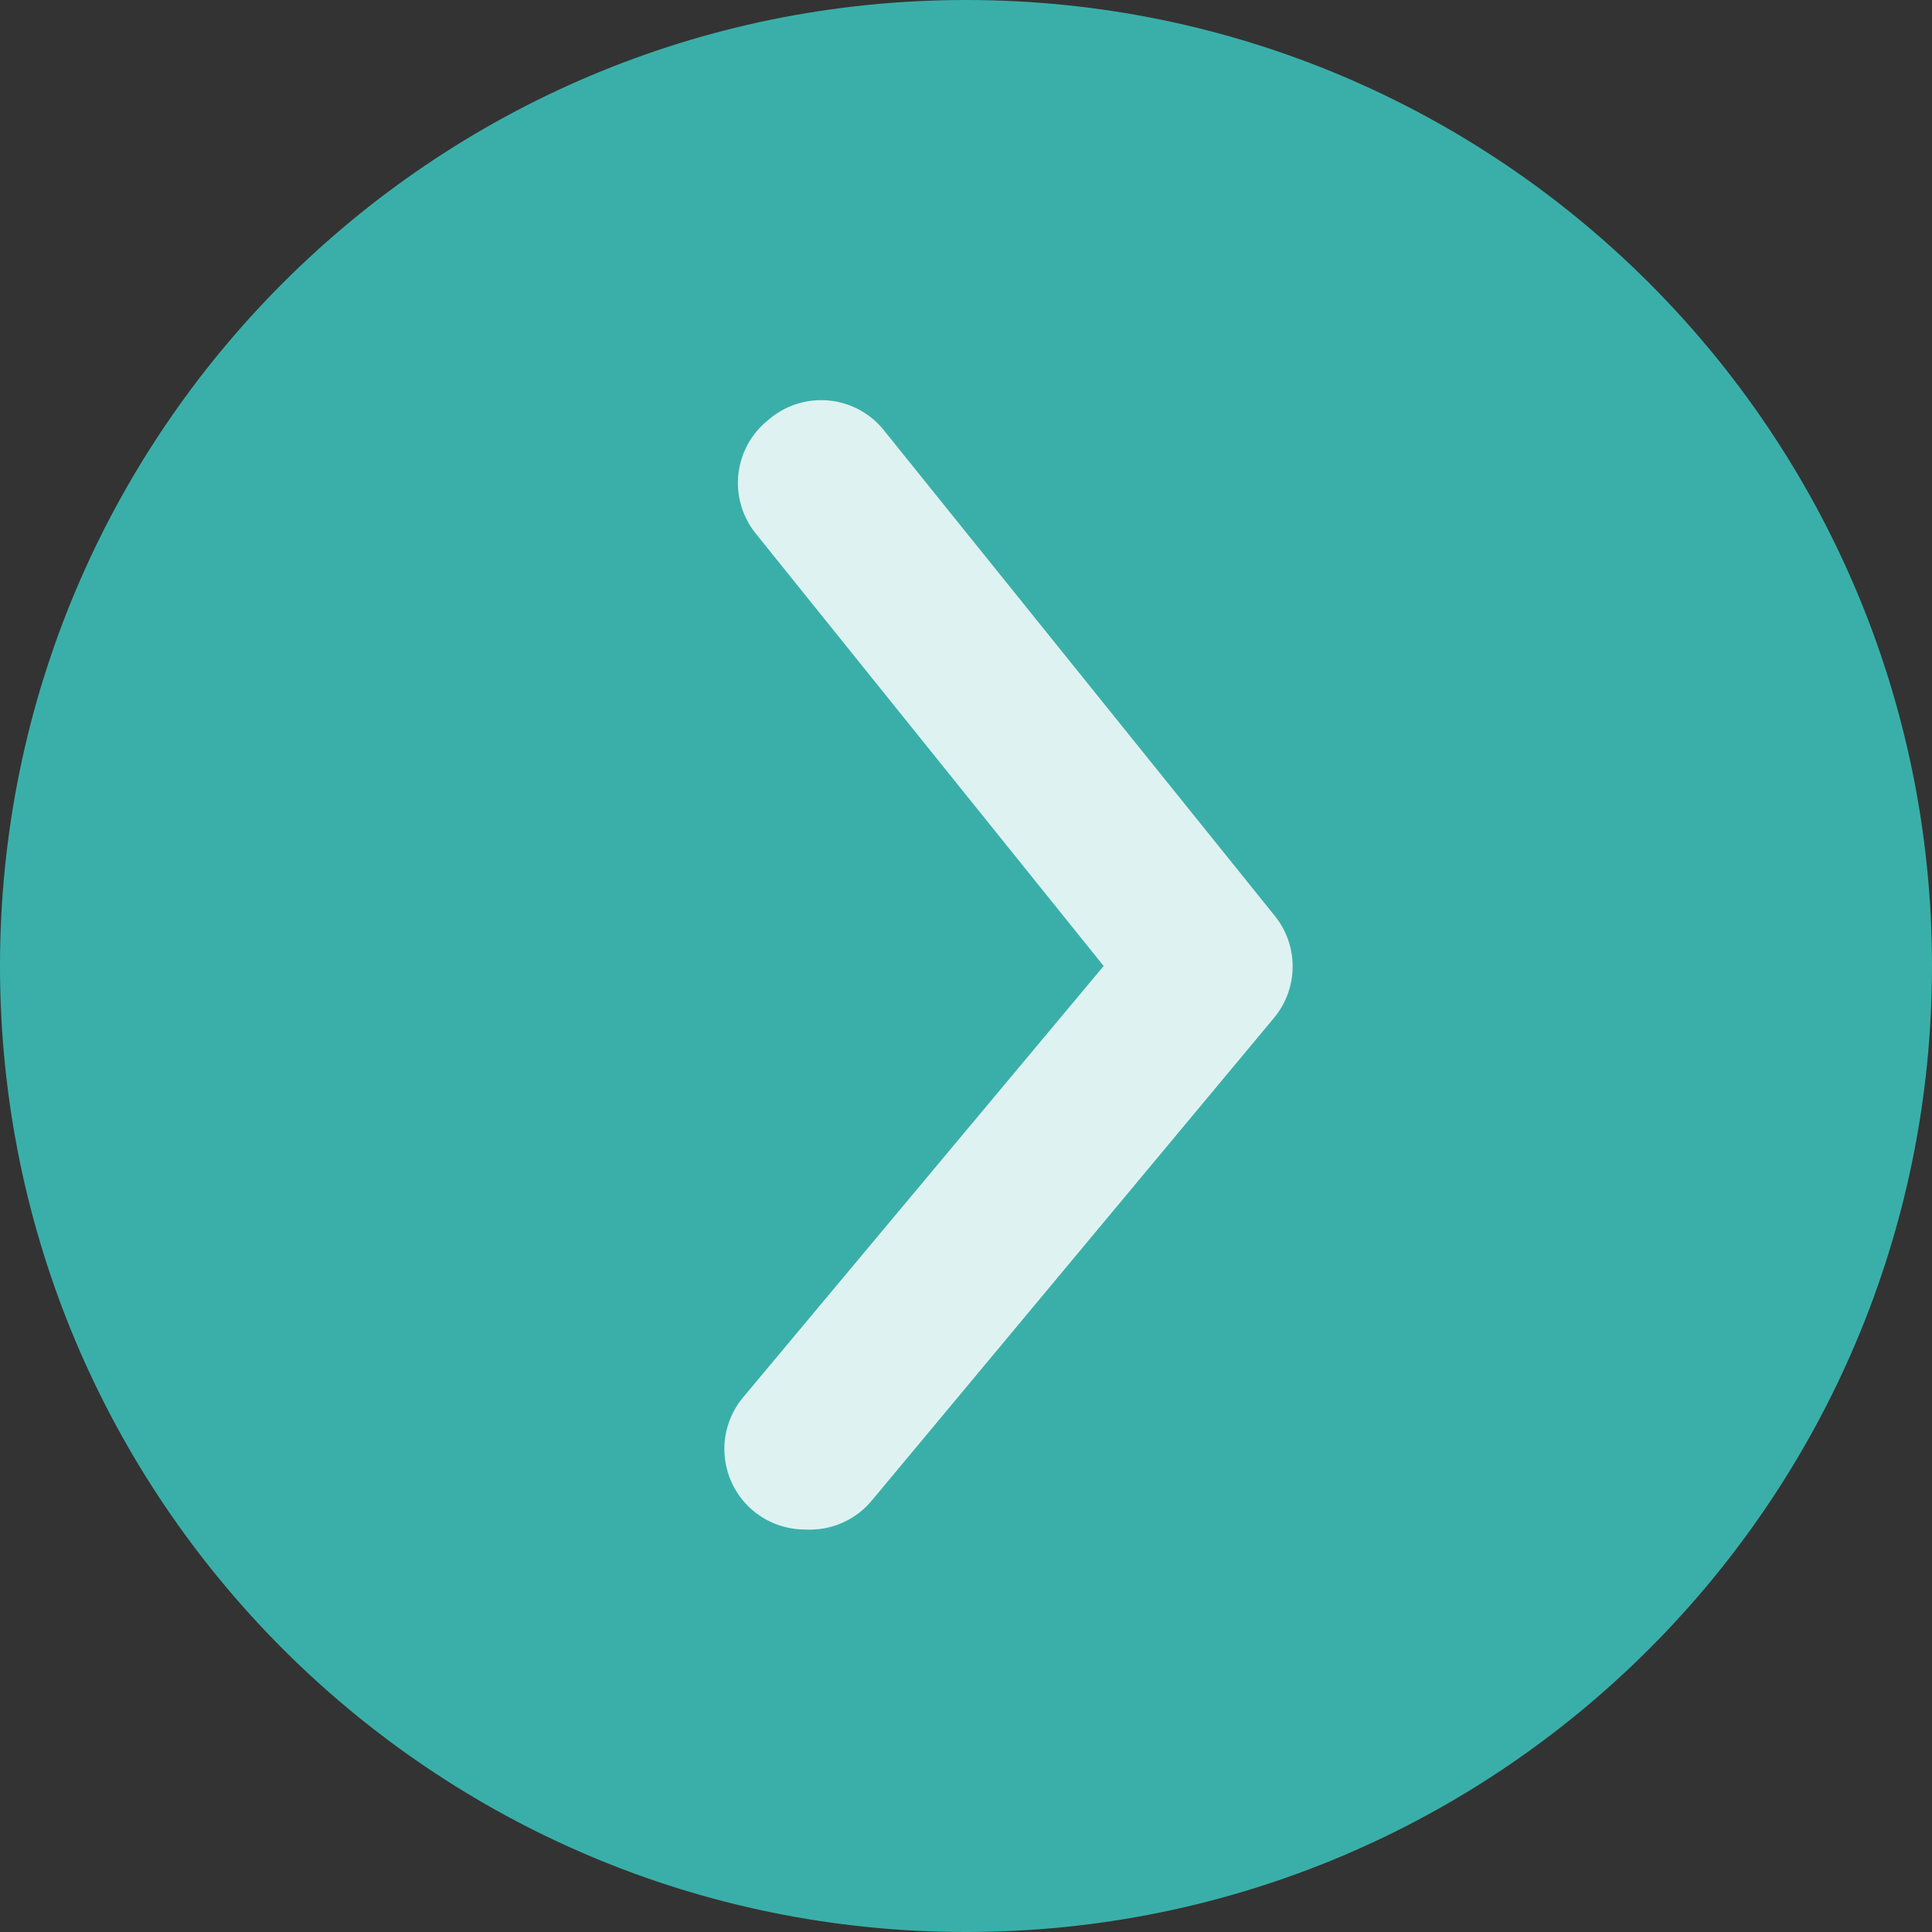
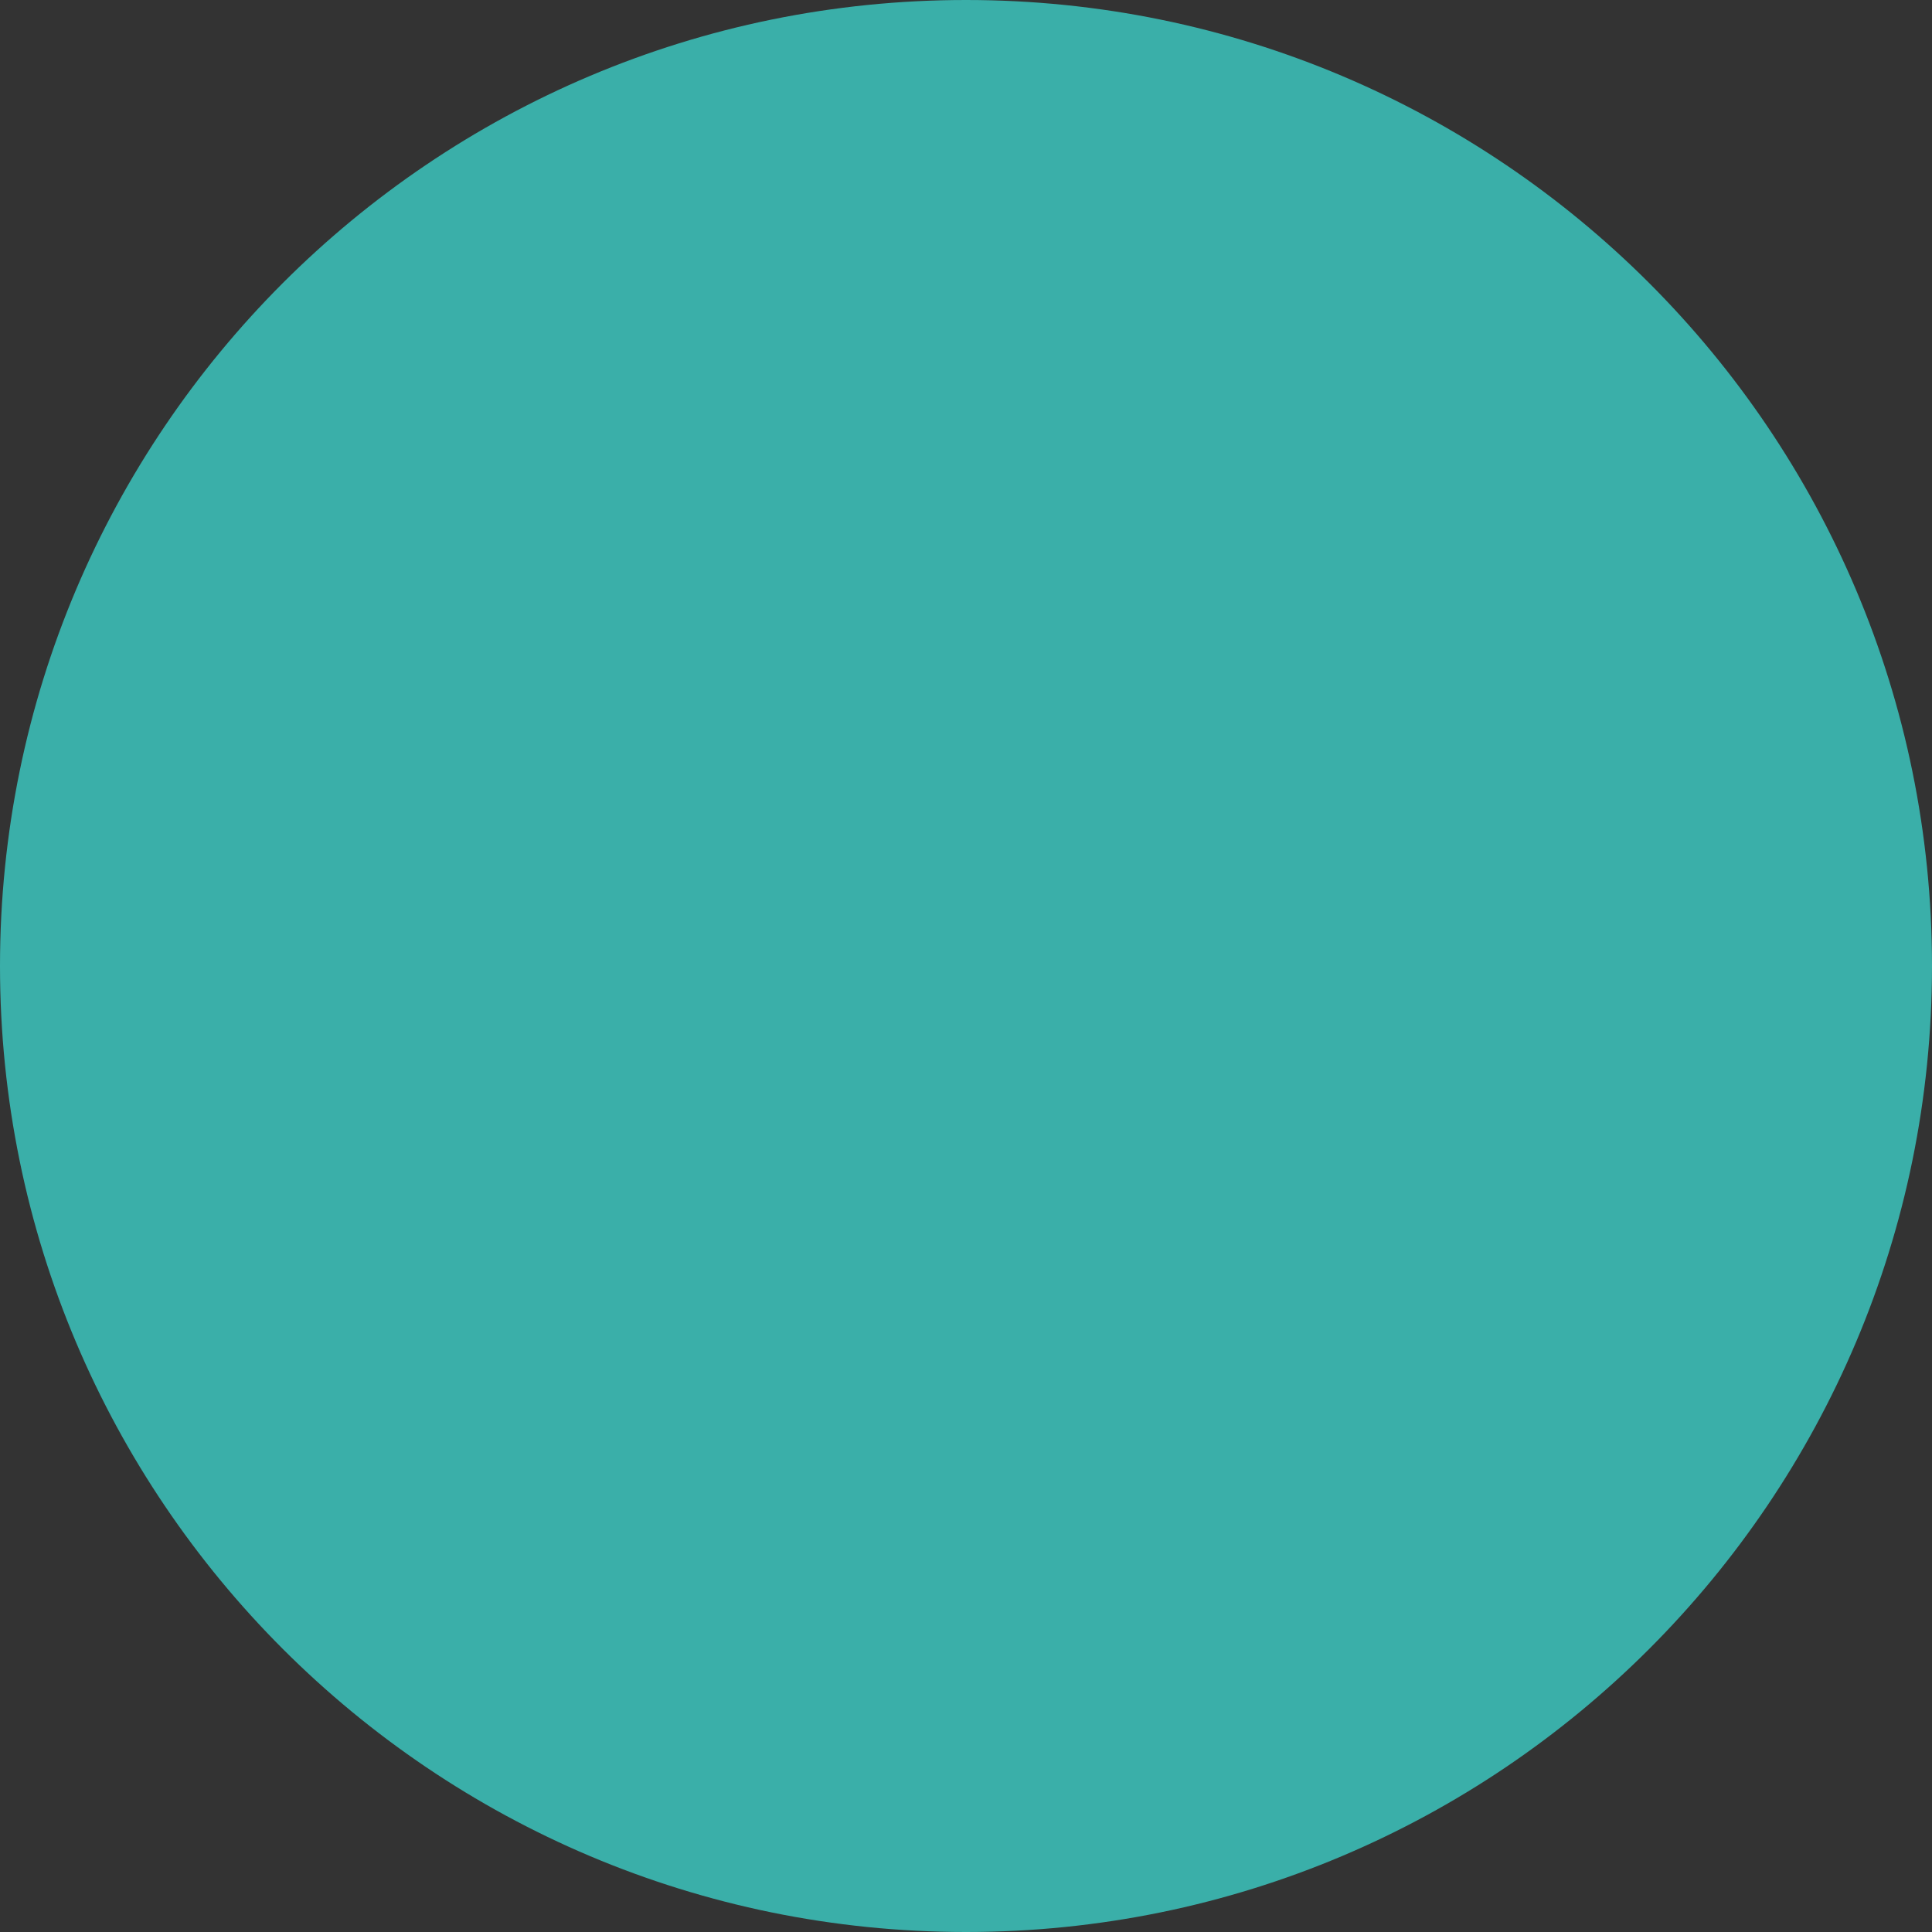
<svg xmlns="http://www.w3.org/2000/svg" width="48" height="48" viewBox="0 0 48 48" fill="none">
  <rect x="0" y="0" width="48" height="48" fill="#333333" stroke="none" />
  <path d="M0 24C0 10.745 10.745 0 24 0C37.255 0 48 10.745 48 24C48 37.255 37.255 48 24 48C10.745 48 0 37.255 0 24Z" fill="#3AAFA9" />
-   <path d="M20 38C19.533 38.001 19.08 37.838 18.72 37.54C18.311 37.201 18.054 36.713 18.005 36.184C17.956 35.655 18.12 35.128 18.46 34.72L27.42 24L18.78 13.26C18.445 12.847 18.288 12.317 18.344 11.787C18.4 11.258 18.665 10.773 19.08 10.44C19.498 10.072 20.051 9.895 20.606 9.952C21.16 10.009 21.665 10.294 22 10.74L31.66 22.74C32.267 23.478 32.267 24.542 31.66 25.28L21.66 37.28C21.253 37.771 20.637 38.038 20 38Z" fill="#DEF2F1" />
</svg>